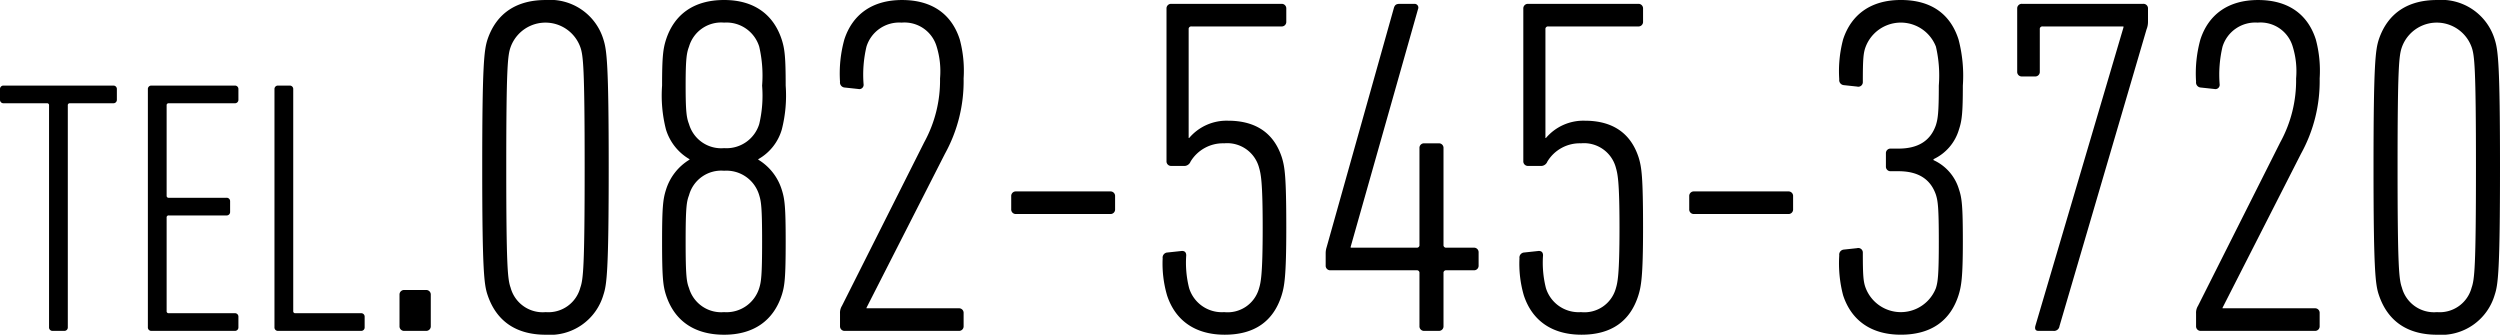
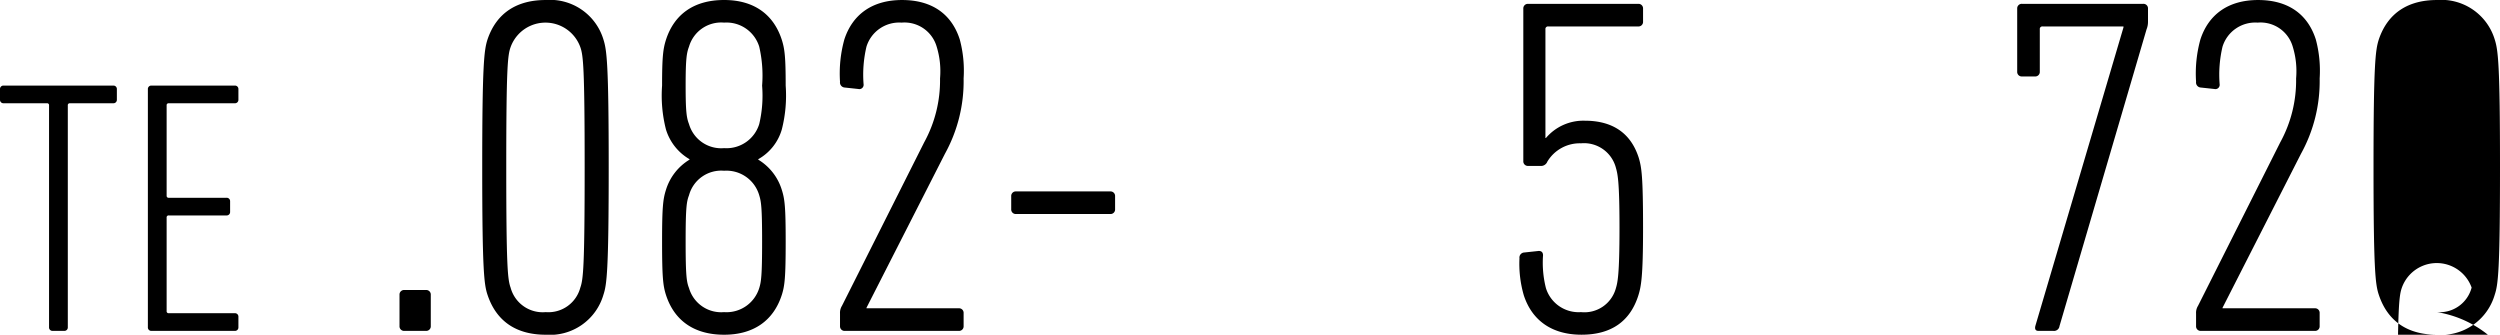
<svg xmlns="http://www.w3.org/2000/svg" width="259.93" height="34.802" viewBox="0 0 259.93 34.802">
  <g id="グループ_53" data-name="グループ 53" transform="translate(-131.062 -1302.306)">
    <path id="パス_683" data-name="パス 683" d="M136.538,1336.708a.355.355,0,0,1-.376-.375v-23.066a.2.2,0,0,0-.225-.225h-4.5a.354.354,0,0,1-.375-.375v-1.088a.354.354,0,0,1,.375-.375h11.4a.355.355,0,0,1,.376.375v1.088a.355.355,0,0,1-.376.375h-4.5a.2.2,0,0,0-.225.225v23.066a.354.354,0,0,1-.375.375Z" />
    <path id="パス_684" data-name="パス 684" d="M146.437,1311.579a.354.354,0,0,1,.375-.375h8.663a.354.354,0,0,1,.375.375v1.088a.354.354,0,0,1-.375.375h-6.863a.2.2,0,0,0-.225.225v9.377a.2.2,0,0,0,.225.225h6a.354.354,0,0,1,.375.375v1.087a.354.354,0,0,1-.375.375h-6a.2.2,0,0,0-.225.225v9.715a.2.2,0,0,0,.225.224h6.863a.355.355,0,0,1,.375.376v1.087a.354.354,0,0,1-.375.375h-8.663a.354.354,0,0,1-.375-.375Z" />
-     <path id="パス_685" data-name="パス 685" d="M159.6,1311.579a.354.354,0,0,1,.375-.375h1.2a.354.354,0,0,1,.375.375v23.067a.2.2,0,0,0,.225.224H168.6a.355.355,0,0,1,.375.376v1.087a.354.354,0,0,1-.375.375h-8.626a.354.354,0,0,1-.375-.375Z" />
    <path id="パス_686" data-name="パス 686" d="M172.6,1332.958a.472.472,0,0,1,.5-.5h2.251a.472.472,0,0,1,.5.5v3.25a.472.472,0,0,1-.5.5H173.1a.472.472,0,0,1-.5-.5Z" />
    <path id="パス_687" data-name="パス 687" d="M181.2,1319.707c0-10.8.2-12.2.55-13.3.95-2.8,3.1-4.1,6.05-4.1a5.8,5.8,0,0,1,6,4.1c.35,1.1.55,2.5.55,13.3s-.2,12.2-.55,13.251a5.786,5.786,0,0,1-6,4.15c-2.95,0-5.1-1.3-6.05-4.15C181.4,1331.908,181.2,1330.508,181.2,1319.707Zm6.6,15.051a3.435,3.435,0,0,0,3.6-2.55c.3-.85.45-2.1.45-12.5,0-10.45-.15-11.65-.45-12.5a3.852,3.852,0,0,0-7.251,0c-.3.85-.45,2.05-.45,12.5,0,10.4.15,11.651.45,12.5A3.455,3.455,0,0,0,187.8,1334.758Z" />
    <path id="パス_688" data-name="パス 688" d="M199.9,1327.408c0-3.6.1-4.4.4-5.351a5.573,5.573,0,0,1,2.451-3.15v-.05a5.385,5.385,0,0,1-2.451-3.1,14.258,14.258,0,0,1-.4-4.55c0-2.95.1-3.8.4-4.75.85-2.651,2.9-4.151,6.051-4.151,3.1,0,5.15,1.5,6,4.151.3.949.4,1.8.4,4.75a14.258,14.258,0,0,1-.4,4.55,5.2,5.2,0,0,1-2.45,3.1v.05a5.576,5.576,0,0,1,2.45,3.15c.3.95.4,1.75.4,5.351,0,3.75-.1,4.6-.4,5.55-.85,2.65-2.9,4.15-6,4.15-3.15,0-5.2-1.5-6.051-4.15C200,1332.008,199.9,1331.158,199.9,1327.408Zm10.1-12.2a12.862,12.862,0,0,0,.3-4,13.321,13.321,0,0,0-.3-4.051,3.559,3.559,0,0,0-3.65-2.5,3.482,3.482,0,0,0-3.65,2.5c-.25.651-.351,1.3-.351,4.051s.1,3.35.351,4a3.482,3.482,0,0,0,3.65,2.5A3.559,3.559,0,0,0,210,1315.207Zm-3.65,19.551a3.559,3.559,0,0,0,3.65-2.5c.2-.65.3-1.25.3-4.85,0-3.55-.1-4.15-.3-4.8a3.543,3.543,0,0,0-3.65-2.55,3.469,3.469,0,0,0-3.65,2.55c-.25.651-.351,1.251-.351,4.8,0,3.6.1,4.2.351,4.85A3.482,3.482,0,0,0,206.348,1334.758Z" />
    <path id="パス_689" data-name="パス 689" d="M218.4,1334.908a1.363,1.363,0,0,1,.2-.8l8.55-17a13.371,13.371,0,0,0,1.65-6.65,8.656,8.656,0,0,0-.35-3.3,3.482,3.482,0,0,0-3.65-2.5,3.559,3.559,0,0,0-3.65,2.5,12.715,12.715,0,0,0-.3,3.9.446.446,0,0,1-.55.5l-1.4-.15a.528.528,0,0,1-.5-.6,13.244,13.244,0,0,1,.451-4.4c.85-2.6,2.9-4.1,6-4.1s5.15,1.45,6,4.1a12.539,12.539,0,0,1,.4,4.051,15.61,15.61,0,0,1-1.95,7.85l-8.15,16v.05h9.6a.472.472,0,0,1,.5.5v1.35a.472.472,0,0,1-.5.5H218.9a.473.473,0,0,1-.5-.5Z" />
    <path id="パス_690" data-name="パス 690" d="M236.2,1324.058v-1.35a.473.473,0,0,1,.5-.5h9.8a.473.473,0,0,1,.5.5v1.35a.472.472,0,0,1-.5.5h-9.8A.472.472,0,0,1,236.2,1324.058Z" />
-     <path id="パス_691" data-name="パス 691" d="M251.946,1329.158a.528.528,0,0,1,.5-.6l1.4-.15c.35-.05.55.1.55.45a10.794,10.794,0,0,0,.3,3.4,3.559,3.559,0,0,0,3.65,2.5,3.386,3.386,0,0,0,3.6-2.4c.2-.65.4-1.4.4-6.35,0-5-.2-5.651-.4-6.351a3.423,3.423,0,0,0-3.6-2.45,3.935,3.935,0,0,0-3.5,1.9.708.708,0,0,1-.75.45h-1.25a.472.472,0,0,1-.5-.5v-15.851a.472.472,0,0,1,.5-.5H264.3a.472.472,0,0,1,.5.5v1.35a.472.472,0,0,1-.5.5h-9.351a.265.265,0,0,0-.3.3v11.3h.05a5.1,5.1,0,0,1,4.05-1.8c2.95,0,4.8,1.35,5.6,3.85.3,1,.451,1.95.451,7.3,0,5.1-.2,6.1-.5,7.05-.85,2.65-2.8,4.05-5.9,4.05s-5.15-1.5-6-4.1A11.763,11.763,0,0,1,251.946,1329.158Z" />
-     <path id="パス_692" data-name="パス 692" d="M268.895,1329.908v-1.3a2.148,2.148,0,0,1,.1-.6l7-24.9c.1-.3.25-.4.6-.4h1.5a.39.39,0,0,1,.4.55l-7,24.7v.1h6.851a.265.265,0,0,0,.3-.3v-10.051a.472.472,0,0,1,.5-.5h1.5a.472.472,0,0,1,.5.5v10.051a.265.265,0,0,0,.3.3h2.85a.472.472,0,0,1,.5.5v1.35a.472.472,0,0,1-.5.5h-2.85a.265.265,0,0,0-.3.3v5.5a.472.472,0,0,1-.5.5h-1.5a.472.472,0,0,1-.5-.5v-5.5a.265.265,0,0,0-.3-.3h-8.951A.472.472,0,0,1,268.895,1329.908Z" />
    <path id="パス_693" data-name="パス 693" d="M289.044,1329.158a.528.528,0,0,1,.5-.6l1.4-.15c.349-.05.55.1.55.45a10.761,10.761,0,0,0,.3,3.4,3.559,3.559,0,0,0,3.65,2.5,3.386,3.386,0,0,0,3.6-2.4c.2-.65.4-1.4.4-6.35,0-5-.2-5.651-.4-6.351a3.423,3.423,0,0,0-3.6-2.45,3.934,3.934,0,0,0-3.5,1.9.709.709,0,0,1-.75.45h-1.25a.473.473,0,0,1-.5-.5v-15.851a.473.473,0,0,1,.5-.5h11.45a.472.472,0,0,1,.5.5v1.35a.472.472,0,0,1-.5.5h-9.35a.265.265,0,0,0-.3.3v11.3h.05a5.1,5.1,0,0,1,4.05-1.8c2.95,0,4.8,1.35,5.6,3.85.3,1,.45,1.95.45,7.3,0,5.1-.2,6.1-.5,7.05-.85,2.65-2.8,4.05-5.9,4.05s-5.151-1.5-6-4.1A11.764,11.764,0,0,1,289.044,1329.158Z" />
-     <path id="パス_694" data-name="パス 694" d="M306.694,1324.058v-1.35a.473.473,0,0,1,.5-.5h9.8a.473.473,0,0,1,.5.5v1.35a.472.472,0,0,1-.5.5h-9.8A.472.472,0,0,1,306.694,1324.058Z" />
-     <path id="パス_695" data-name="パス 695" d="M322.293,1328.858a.525.525,0,0,1,.451-.6l1.4-.15a.473.473,0,0,1,.6.45c0,2.4.05,3.05.3,3.7a3.914,3.914,0,0,0,7.3,0c.2-.65.3-1.3.3-4.85,0-3.6-.1-4.2-.3-4.851-.55-1.6-1.8-2.45-3.9-2.45h-.8a.472.472,0,0,1-.5-.5v-1.35a.472.472,0,0,1,.5-.5h.8c2.1,0,3.35-.85,3.9-2.45.2-.65.3-1.25.3-4.1a13.32,13.32,0,0,0-.3-4.051,3.914,3.914,0,0,0-7.3,0c-.25.651-.3,1.3-.3,3.7a.473.473,0,0,1-.6.45l-1.4-.15a.525.525,0,0,1-.451-.6,12.865,12.865,0,0,1,.4-4.151c.85-2.6,2.9-4.1,6-4.1,3.15,0,5.15,1.45,6,4.1a14.8,14.8,0,0,1,.45,4.8c0,2.85-.1,3.65-.4,4.55a4.93,4.93,0,0,1-2.65,3.1v.1a4.846,4.846,0,0,1,2.65,3.05c.3.9.4,1.7.4,5.4s-.15,4.65-.45,5.6c-.85,2.65-2.85,4.1-6,4.1-3.1,0-5.15-1.5-6-4.1A13.058,13.058,0,0,1,322.293,1328.858Z" />
    <path id="パス_696" data-name="パス 696" d="M351.844,1305.156v-.1h-8.4a.265.265,0,0,0-.3.3v4.4a.472.472,0,0,1-.5.5h-1.35a.472.472,0,0,1-.5-.5v-6.551a.472.472,0,0,1,.5-.5h12.6a.472.472,0,0,1,.5.5v1.35a2.073,2.073,0,0,1-.15.8l-9.051,30.852a.573.573,0,0,1-.65.5h-1.55c-.3,0-.4-.2-.3-.55Z" />
    <path id="パス_697" data-name="パス 697" d="M359.392,1334.908a1.363,1.363,0,0,1,.2-.8l8.551-17a13.371,13.371,0,0,0,1.65-6.65,8.655,8.655,0,0,0-.35-3.3,3.482,3.482,0,0,0-3.651-2.5,3.559,3.559,0,0,0-3.65,2.5,12.715,12.715,0,0,0-.3,3.9.446.446,0,0,1-.55.5l-1.4-.15a.527.527,0,0,1-.5-.6,13.253,13.253,0,0,1,.45-4.4c.85-2.6,2.9-4.1,6-4.1s5.15,1.45,6,4.1a12.538,12.538,0,0,1,.4,4.051,15.61,15.61,0,0,1-1.95,7.85l-8.151,16v.05h9.6a.472.472,0,0,1,.5.5v1.35a.472.472,0,0,1-.5.5H359.892a.472.472,0,0,1-.5-.5Z" />
-     <path id="パス_698" data-name="パス 698" d="M377.842,1319.707c0-10.8.2-12.2.55-13.3.95-2.8,3.1-4.1,6.05-4.1a5.8,5.8,0,0,1,6,4.1c.35,1.1.55,2.5.55,13.3s-.2,12.2-.55,13.251a5.785,5.785,0,0,1-6,4.15c-2.95,0-5.1-1.3-6.05-4.15C378.042,1331.908,377.842,1330.508,377.842,1319.707Zm6.6,15.051a3.434,3.434,0,0,0,3.6-2.55c.3-.85.45-2.1.45-12.5,0-10.45-.15-11.65-.45-12.5a3.851,3.851,0,0,0-7.25,0c-.3.85-.45,2.05-.45,12.5,0,10.4.15,11.651.45,12.5A3.455,3.455,0,0,0,384.442,1334.758Z" />
+     <path id="パス_698" data-name="パス 698" d="M377.842,1319.707c0-10.8.2-12.2.55-13.3.95-2.8,3.1-4.1,6.05-4.1a5.8,5.8,0,0,1,6,4.1c.35,1.1.55,2.5.55,13.3s-.2,12.2-.55,13.251a5.785,5.785,0,0,1-6,4.15c-2.95,0-5.1-1.3-6.05-4.15C378.042,1331.908,377.842,1330.508,377.842,1319.707Zm6.6,15.051a3.434,3.434,0,0,0,3.6-2.55a3.851,3.851,0,0,0-7.25,0c-.3.85-.45,2.05-.45,12.5,0,10.4.15,11.651.45,12.5A3.455,3.455,0,0,0,384.442,1334.758Z" />
  </g>
</svg>